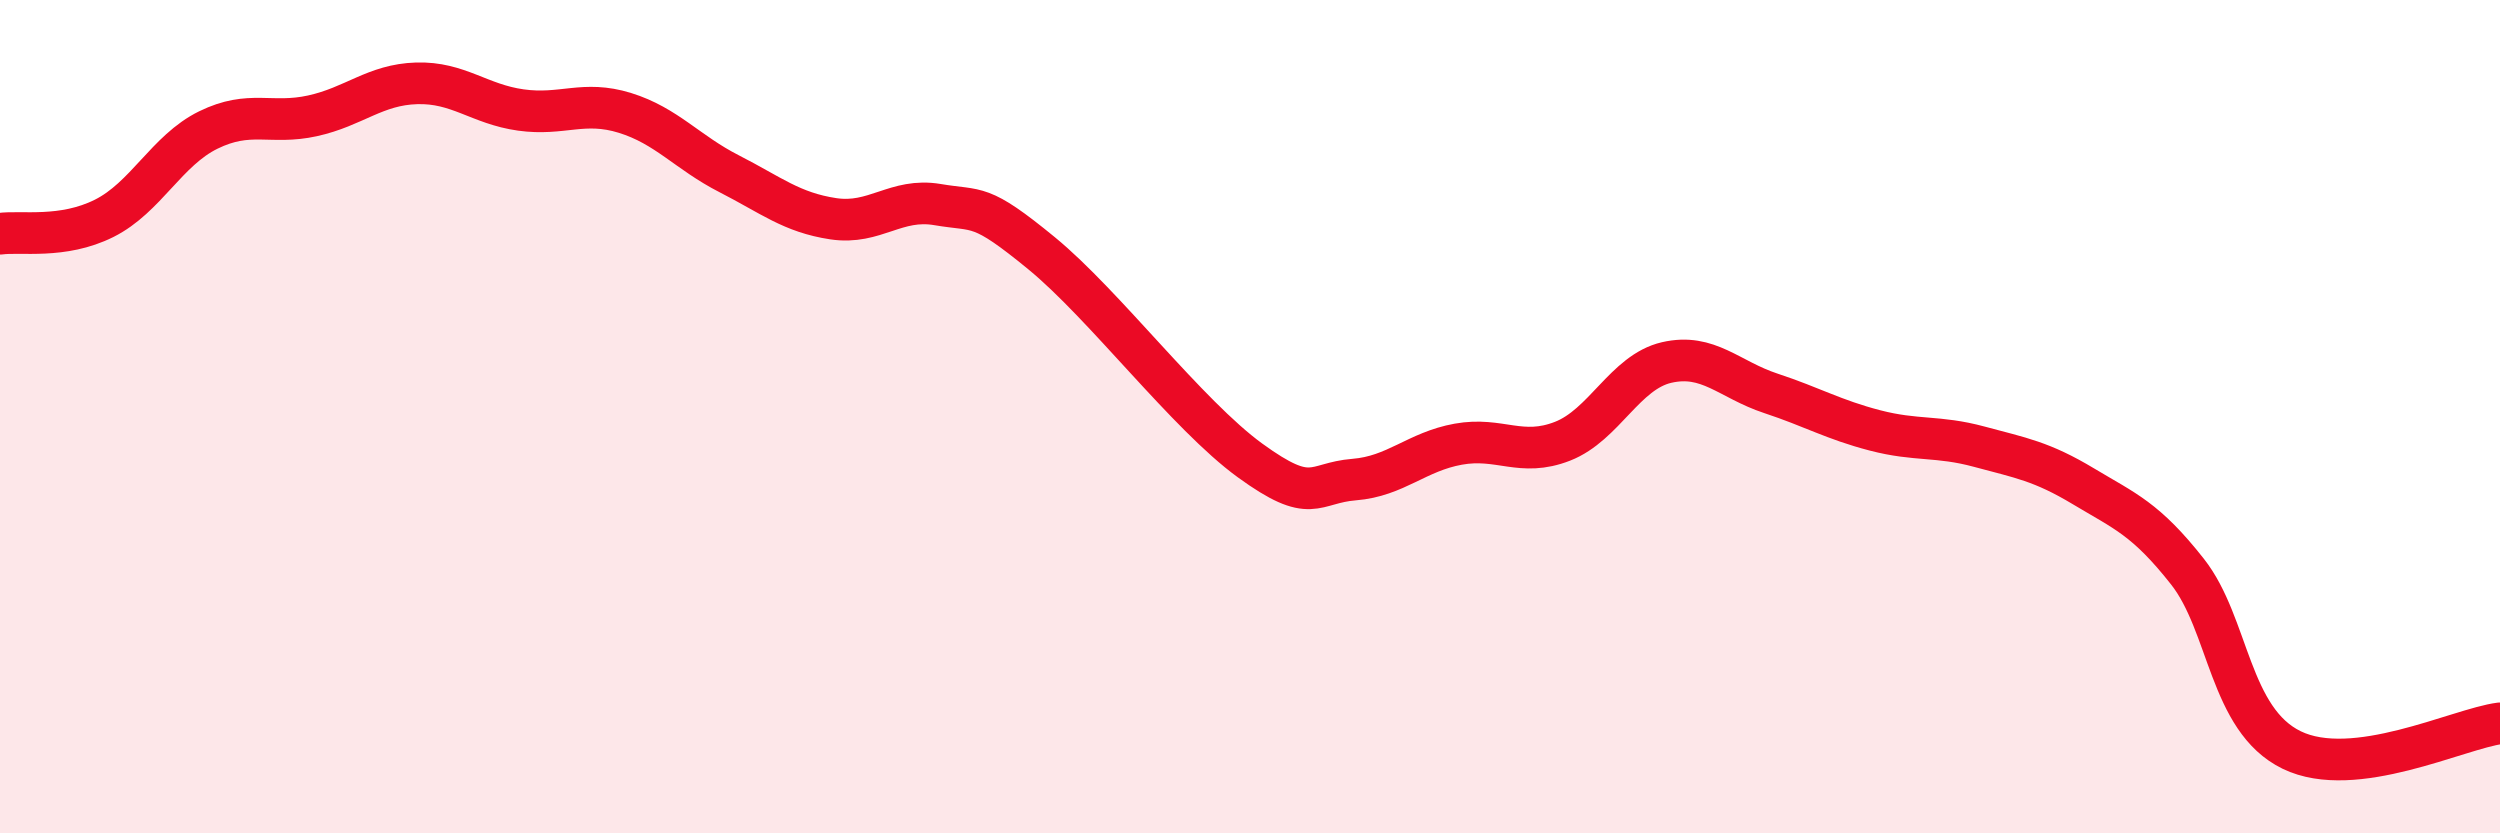
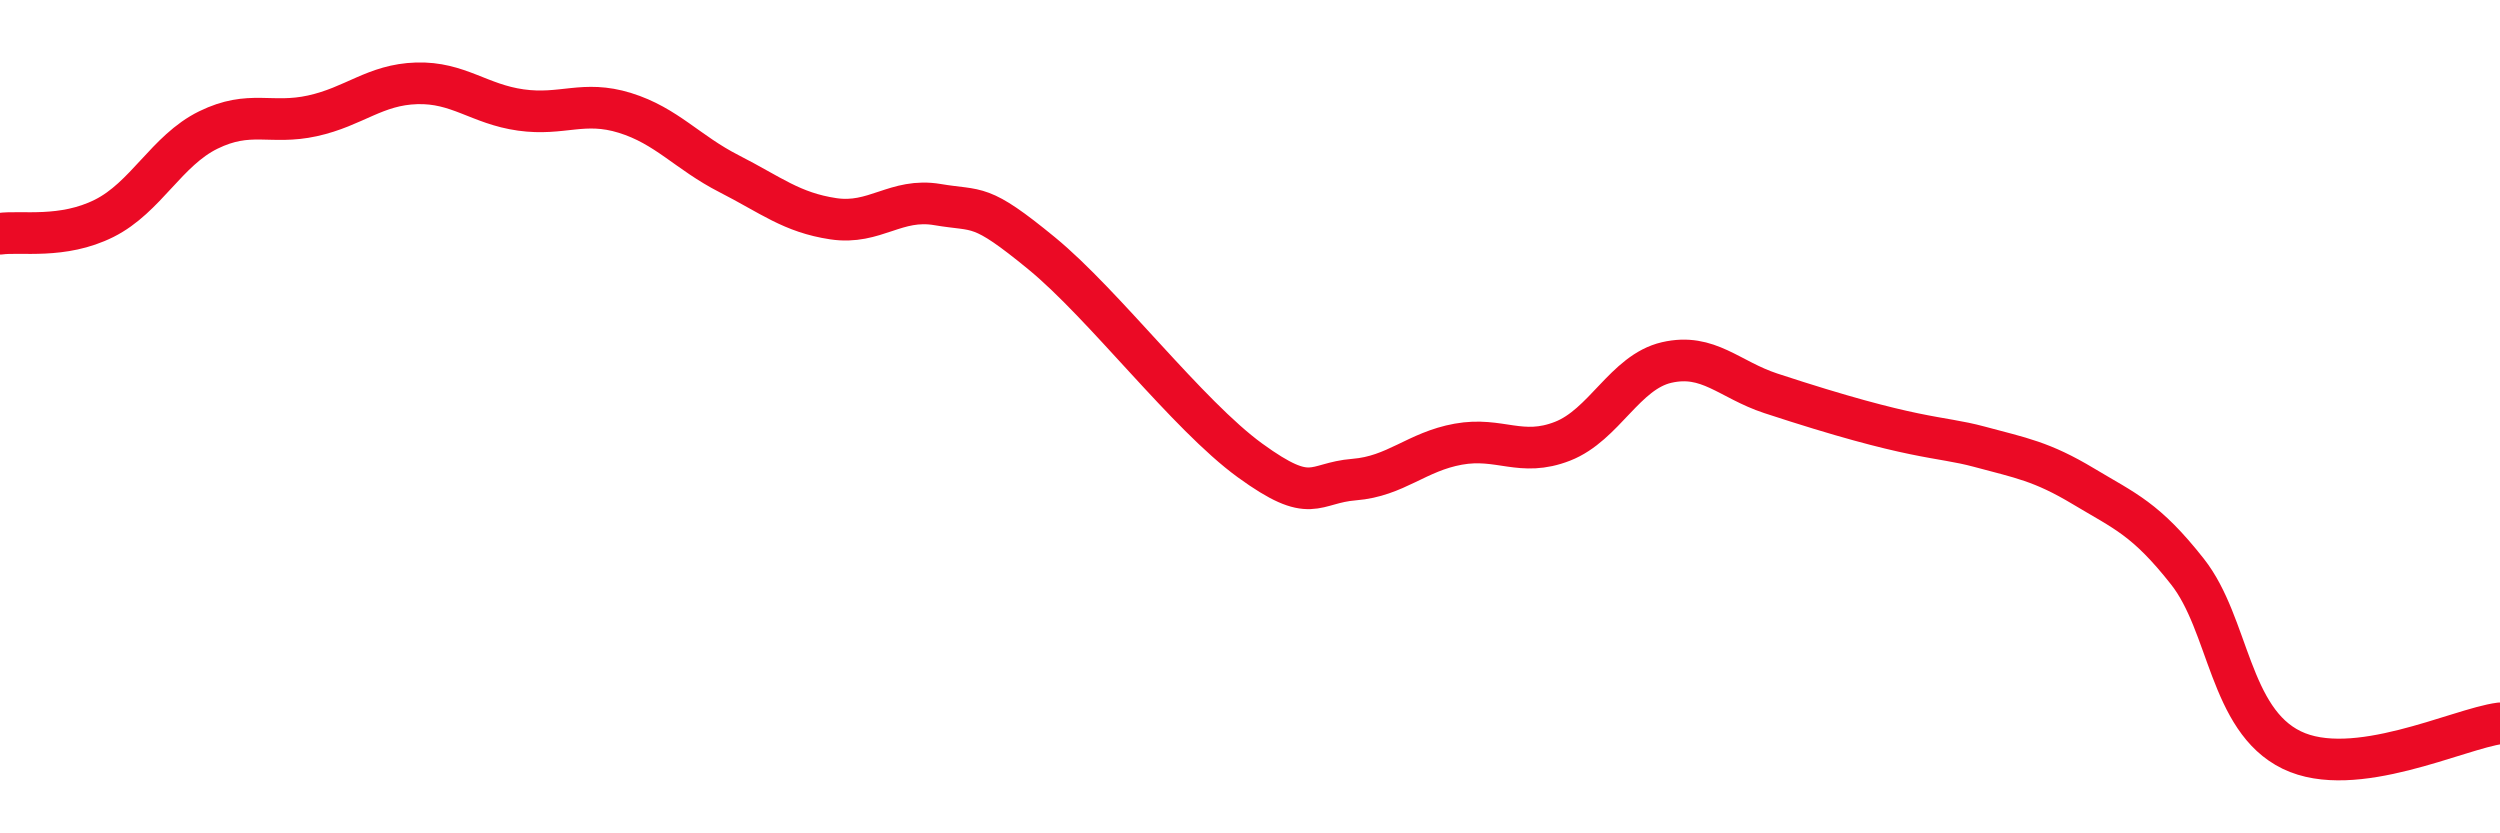
<svg xmlns="http://www.w3.org/2000/svg" width="60" height="20" viewBox="0 0 60 20">
-   <path d="M 0,5.61 C 0.5,5.54 1.5,5.74 2.5,5.24 C 3.5,4.74 4,3.61 5,3.12 C 6,2.63 6.5,3 7.5,2.78 C 8.5,2.56 9,2.03 10,2 C 11,1.97 11.5,2.5 12.5,2.64 C 13.5,2.78 14,2.4 15,2.71 C 16,3.02 16.5,3.66 17.5,4.17 C 18.5,4.68 19,5.1 20,5.25 C 21,5.4 21.5,4.74 22.5,4.91 C 23.5,5.08 23.5,4.85 25,6.08 C 26.5,7.31 28.5,9.96 30,11.05 C 31.5,12.14 31.5,11.59 32.5,11.51 C 33.5,11.43 34,10.84 35,10.66 C 36,10.48 36.5,10.98 37.5,10.59 C 38.5,10.2 39,8.93 40,8.7 C 41,8.47 41.5,9.11 42.5,9.44 C 43.5,9.77 44,10.07 45,10.33 C 46,10.59 46.5,10.45 47.5,10.72 C 48.5,10.99 49,11.07 50,11.67 C 51,12.27 51.5,12.45 52.5,13.72 C 53.5,14.99 53.5,17.27 55,18 C 56.5,18.73 59,17.49 60,17.36L60 20L0 20Z" fill="#EB0A25" opacity="0.1" stroke-linecap="round" stroke-linejoin="round" />
-   <path d="M 0,5.61 C 0.5,5.54 1.5,5.74 2.5,5.24 C 3.5,4.74 4,3.61 5,3.12 C 6,2.63 6.5,3 7.5,2.78 C 8.5,2.56 9,2.03 10,2 C 11,1.97 11.5,2.5 12.5,2.64 C 13.5,2.78 14,2.4 15,2.71 C 16,3.02 16.5,3.66 17.5,4.17 C 18.5,4.68 19,5.1 20,5.25 C 21,5.4 21.5,4.74 22.5,4.91 C 23.5,5.08 23.5,4.85 25,6.08 C 26.5,7.31 28.5,9.96 30,11.05 C 31.5,12.14 31.5,11.59 32.5,11.51 C 33.5,11.43 34,10.84 35,10.66 C 36,10.48 36.5,10.98 37.5,10.59 C 38.5,10.2 39,8.93 40,8.7 C 41,8.47 41.5,9.11 42.5,9.44 C 43.5,9.77 44,10.07 45,10.33 C 46,10.59 46.5,10.45 47.5,10.72 C 48.5,10.99 49,11.07 50,11.67 C 51,12.27 51.5,12.45 52.5,13.72 C 53.5,14.99 53.5,17.27 55,18 C 56.5,18.73 59,17.49 60,17.36" stroke="#EB0A25" stroke-width="1" fill="none" stroke-linecap="round" stroke-linejoin="round" />
+   <path d="M 0,5.61 C 0.5,5.54 1.5,5.74 2.5,5.24 C 3.5,4.74 4,3.61 5,3.12 C 6,2.63 6.5,3 7.5,2.78 C 8.5,2.56 9,2.03 10,2 C 11,1.97 11.5,2.5 12.5,2.64 C 13.5,2.78 14,2.4 15,2.71 C 16,3.02 16.5,3.66 17.5,4.17 C 18.5,4.68 19,5.1 20,5.25 C 21,5.4 21.5,4.74 22.5,4.91 C 23.5,5.08 23.5,4.85 25,6.08 C 26.5,7.31 28.5,9.96 30,11.05 C 31.5,12.14 31.5,11.59 32.5,11.51 C 33.5,11.43 34,10.84 35,10.66 C 36,10.48 36.5,10.98 37.5,10.59 C 38.5,10.2 39,8.93 40,8.7 C 41,8.47 41.5,9.11 42.5,9.44 C 46,10.59 46.5,10.45 47.5,10.72 C 48.5,10.99 49,11.07 50,11.67 C 51,12.27 51.5,12.45 52.5,13.72 C 53.5,14.99 53.5,17.27 55,18 C 56.5,18.73 59,17.49 60,17.36" stroke="#EB0A25" stroke-width="1" fill="none" stroke-linecap="round" stroke-linejoin="round" />
</svg>